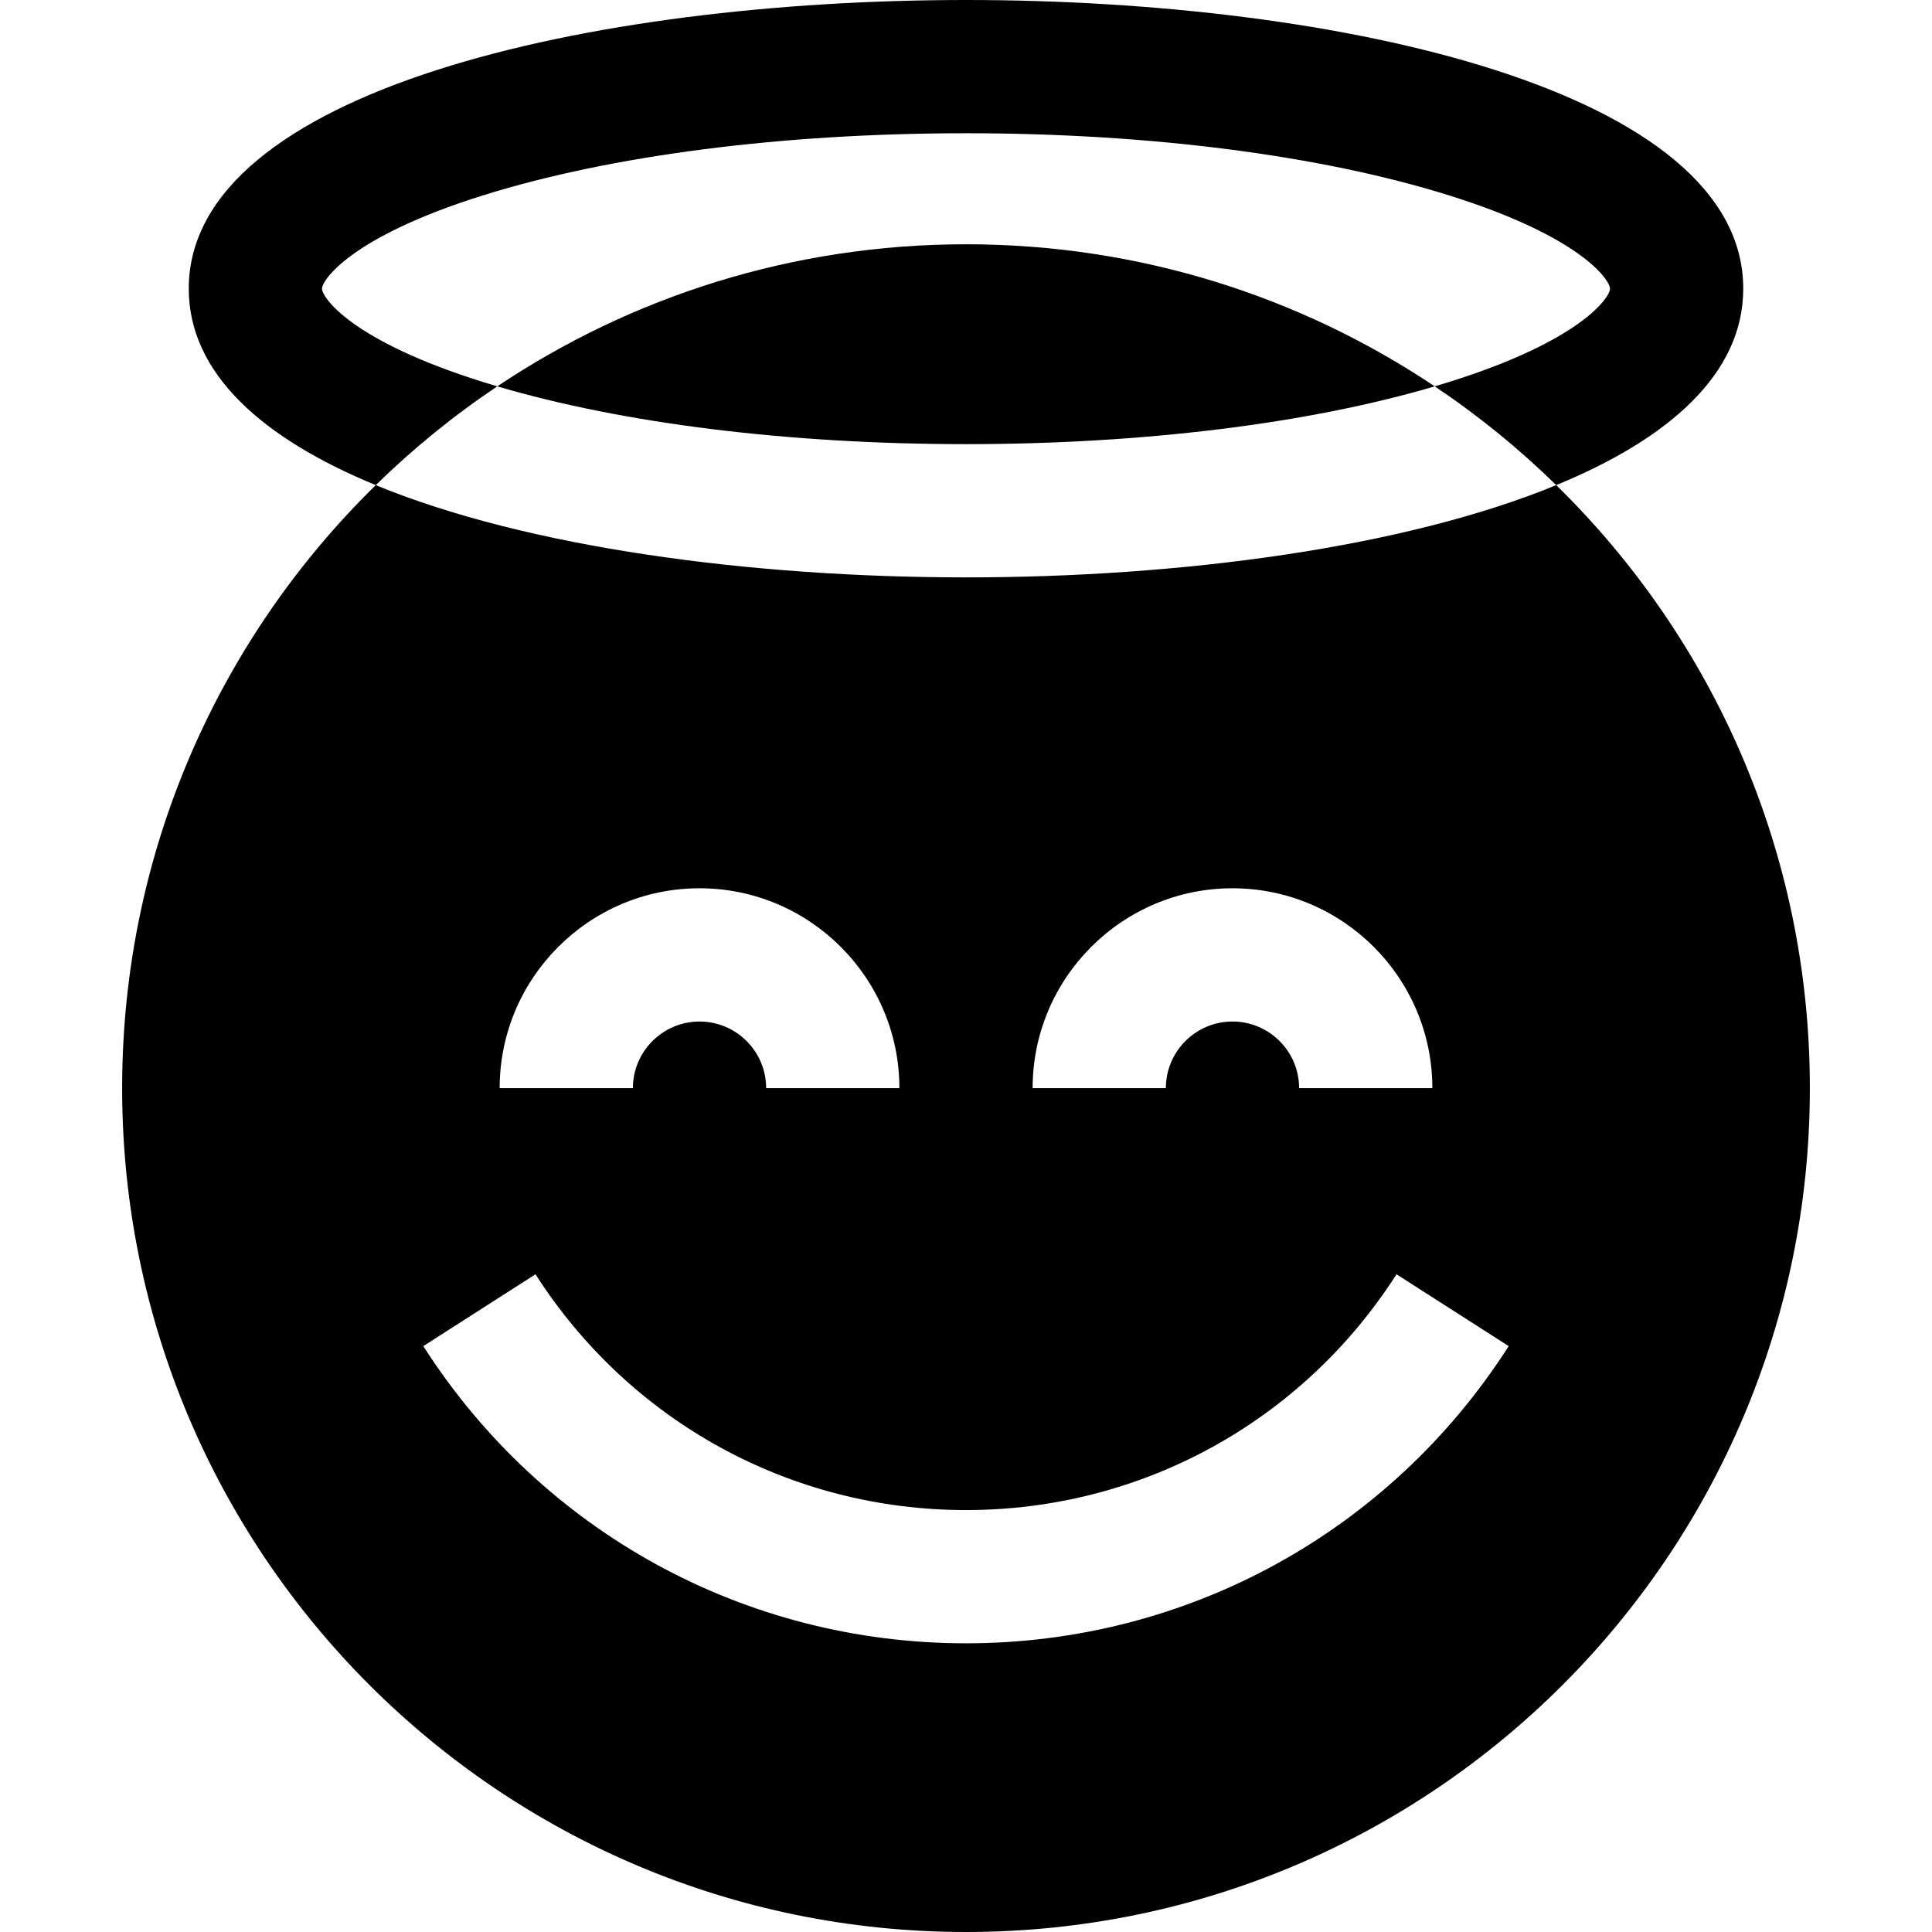
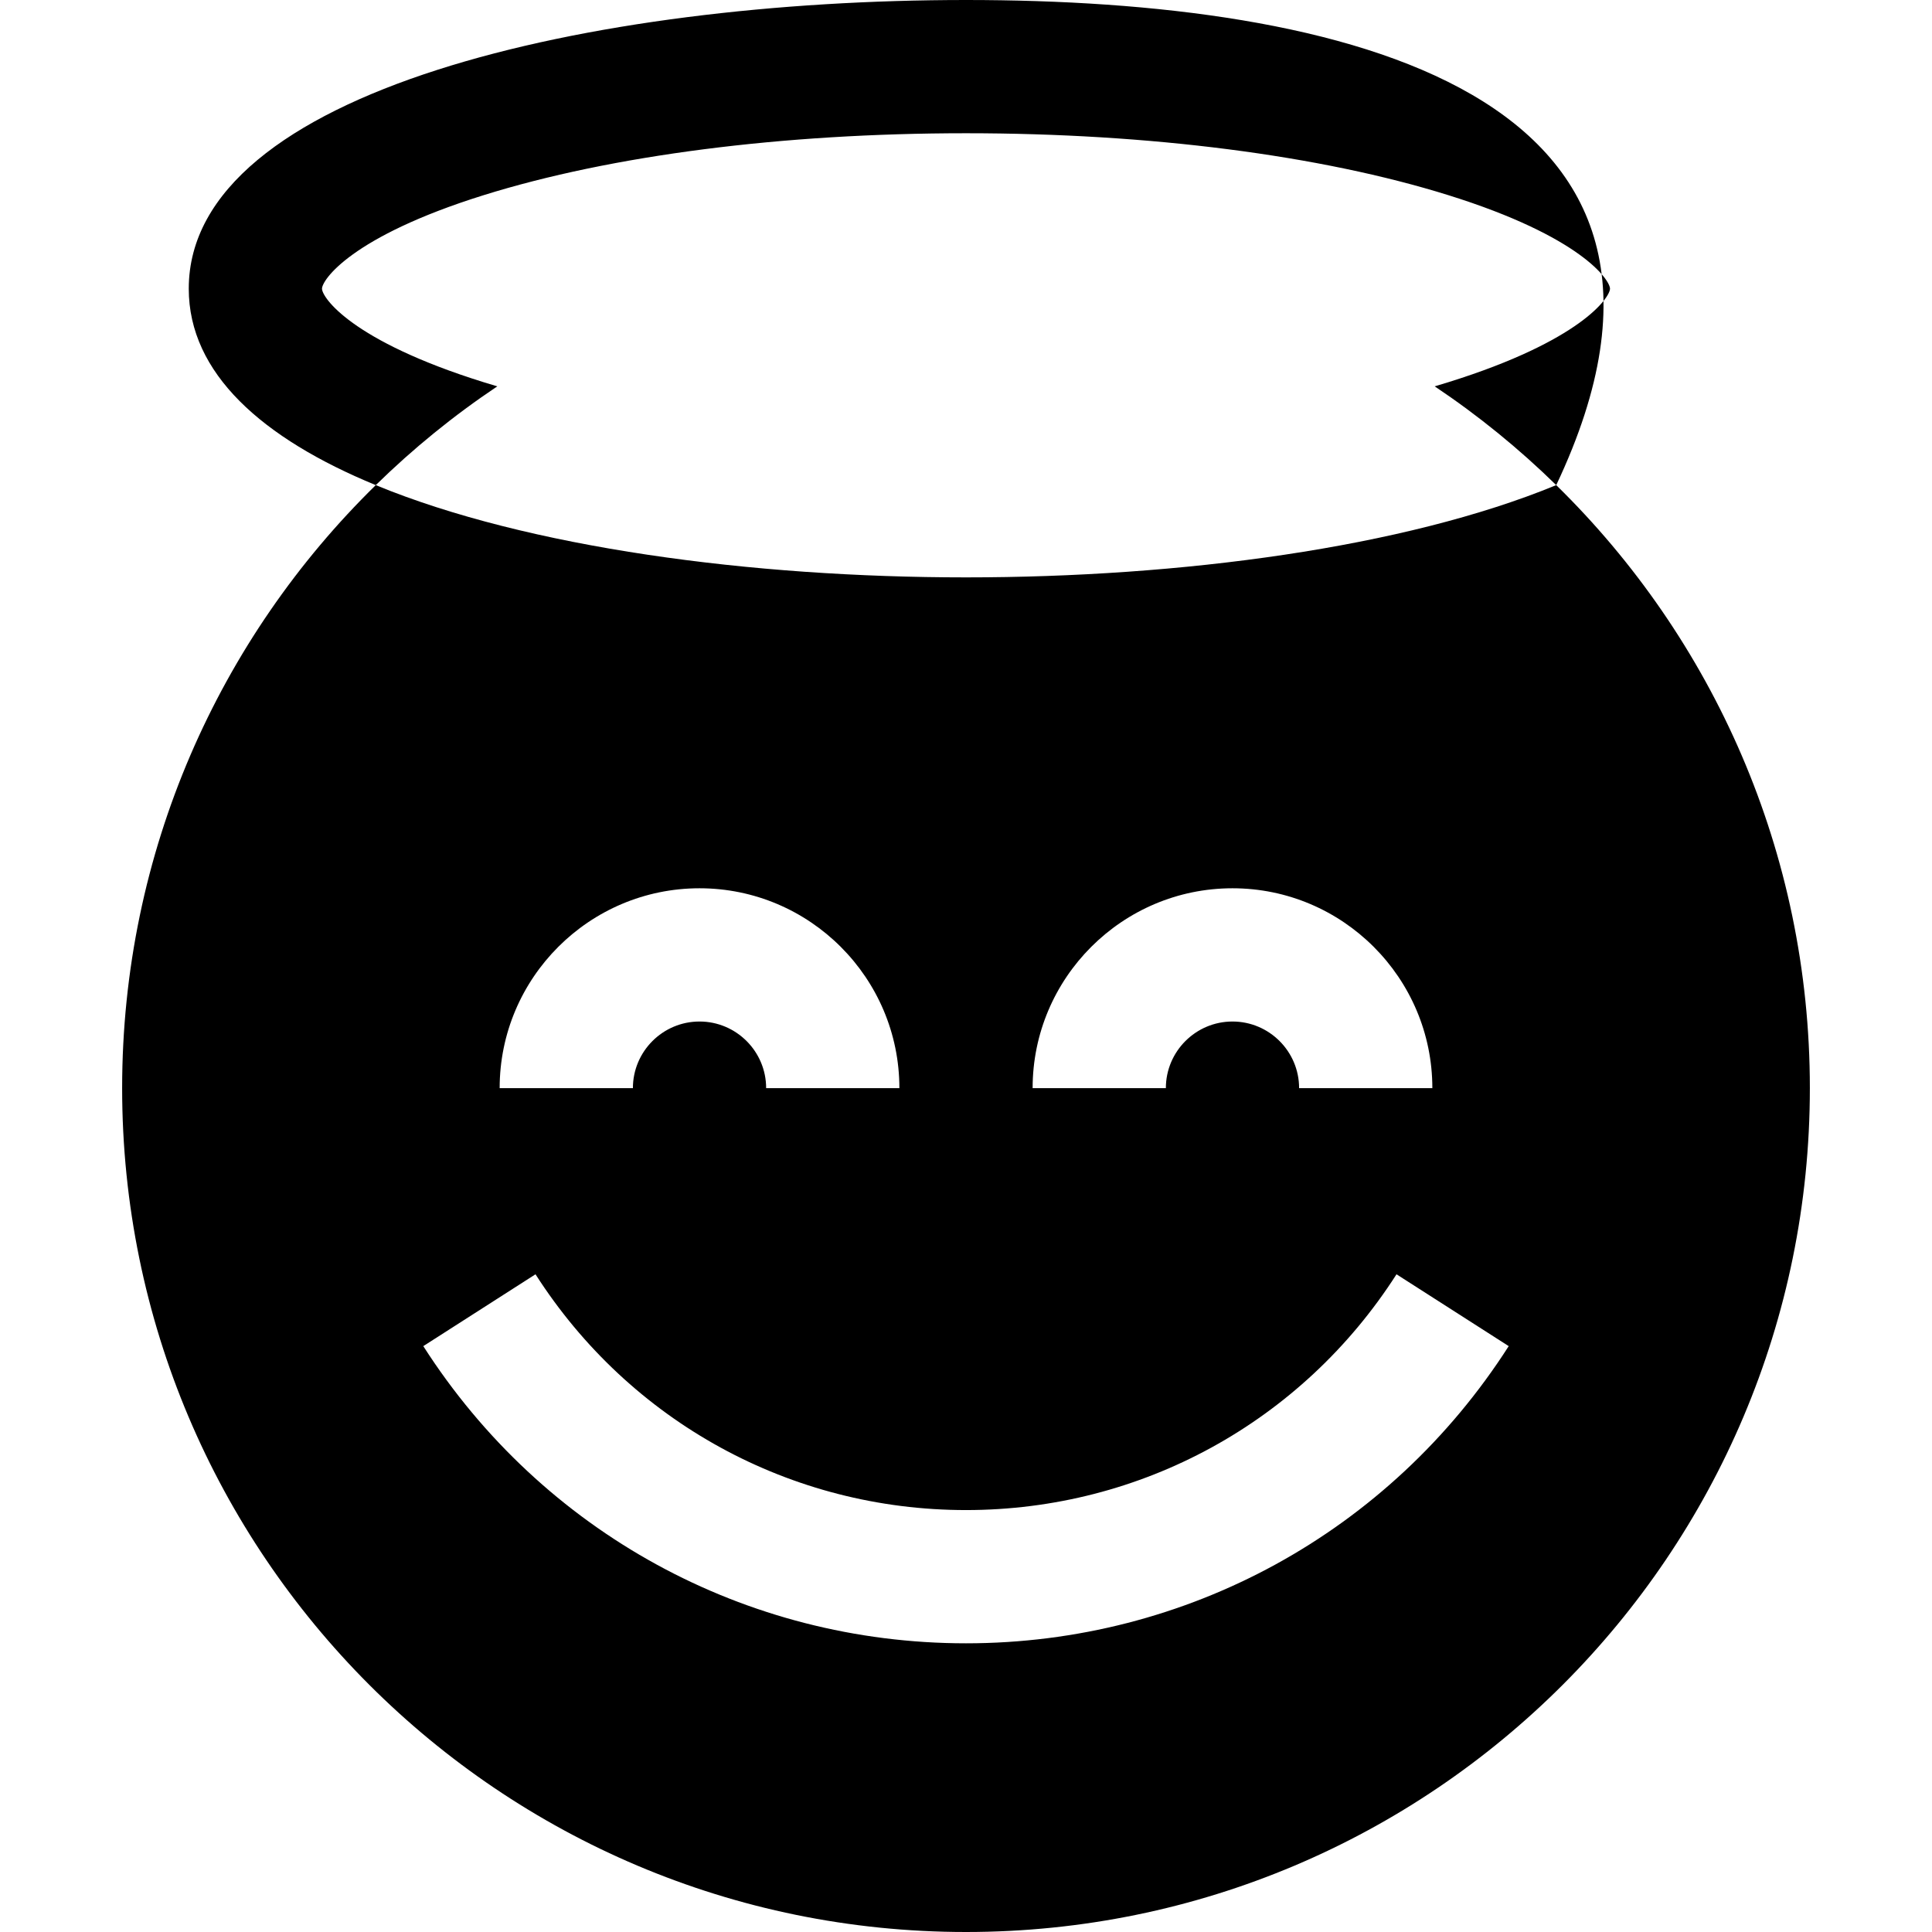
<svg xmlns="http://www.w3.org/2000/svg" version="1.1" id="Layer_1" x="0px" y="0px" viewBox="0 0 512 512" style="enable-background:new 0 0 512 512;" xml:space="preserve">
  <g>
    <g>
-       <path d="M256,64.736c-45.961,0-88.68,13.873-124.209,37.65c33.48,9.888,77.381,15.315,124.209,15.315s90.729-5.427,124.209-15.315    C344.68,78.609,301.961,64.736,256,64.736z" />
-     </g>
+       </g>
  </g>
  <g>
    <g>
      <path d="M412.419,128.564c-40.302,16.589-99.598,24.448-156.419,24.448s-116.117-7.859-156.419-24.448    c-41.468,40.595-67.213,97.189-67.213,159.804C32.368,411.876,132.491,512,256,512s223.632-100.124,223.632-223.632    C479.632,225.753,453.887,169.159,412.419,128.564z M326.621,235.402c29.206,0,52.966,23.759,52.966,52.966h-35.31    c0-9.735-7.919-17.655-17.655-17.655c-9.736,0-17.655,7.92-17.655,17.655h-35.31C273.655,259.161,297.414,235.402,326.621,235.402    z M185.379,235.402c29.206,0,52.966,23.759,52.966,52.966h-35.31c0-9.735-7.92-17.655-17.655-17.655    c-9.735,0-17.655,7.92-17.655,17.655h-35.31C132.414,259.161,156.173,235.402,185.379,235.402z M256,435.494    c-58.486,0-112.253-29.442-143.825-78.756l29.738-19.039c25.048,39.126,67.698,62.485,114.087,62.485    s89.037-23.359,114.088-62.485l29.738,19.039C368.253,406.052,314.486,435.494,256,435.494z" />
    </g>
  </g>
  <g>
    <g>
-       <path d="M256,0C156.796,0,50.023,23.942,50.023,76.506c0,22.457,19.497,39.685,49.558,52.058    c9.888-9.681,20.667-18.453,32.209-26.177c-1.243-0.368-2.475-0.739-3.689-1.118C92.944,90.281,85.333,78.767,85.333,76.506    s7.611-13.776,42.769-24.762C162.013,41.147,207.434,35.31,256,35.31s93.988,5.837,127.898,16.433    c35.159,10.986,42.769,22.501,42.769,24.762s-7.611,13.776-42.769,24.762c-1.214,0.379-2.446,0.751-3.689,1.118    c11.543,7.725,22.321,16.497,32.209,26.177c30.062-12.372,49.559-29.599,49.559-52.057C461.977,23.942,355.204,0,256,0z" />
+       <path d="M256,0C156.796,0,50.023,23.942,50.023,76.506c0,22.457,19.497,39.685,49.558,52.058    c9.888-9.681,20.667-18.453,32.209-26.177c-1.243-0.368-2.475-0.739-3.689-1.118C92.944,90.281,85.333,78.767,85.333,76.506    s7.611-13.776,42.769-24.762C162.013,41.147,207.434,35.31,256,35.31s93.988,5.837,127.898,16.433    c35.159,10.986,42.769,22.501,42.769,24.762s-7.611,13.776-42.769,24.762c-1.214,0.379-2.446,0.751-3.689,1.118    c11.543,7.725,22.321,16.497,32.209,26.177C461.977,23.942,355.204,0,256,0z" />
    </g>
  </g>
  <g>
</g>
  <g>
</g>
  <g>
</g>
  <g>
</g>
  <g>
</g>
  <g>
</g>
  <g>
</g>
  <g>
</g>
  <g>
</g>
  <g>
</g>
  <g>
</g>
  <g>
</g>
  <g>
</g>
  <g>
</g>
  <g>
</g>
</svg>